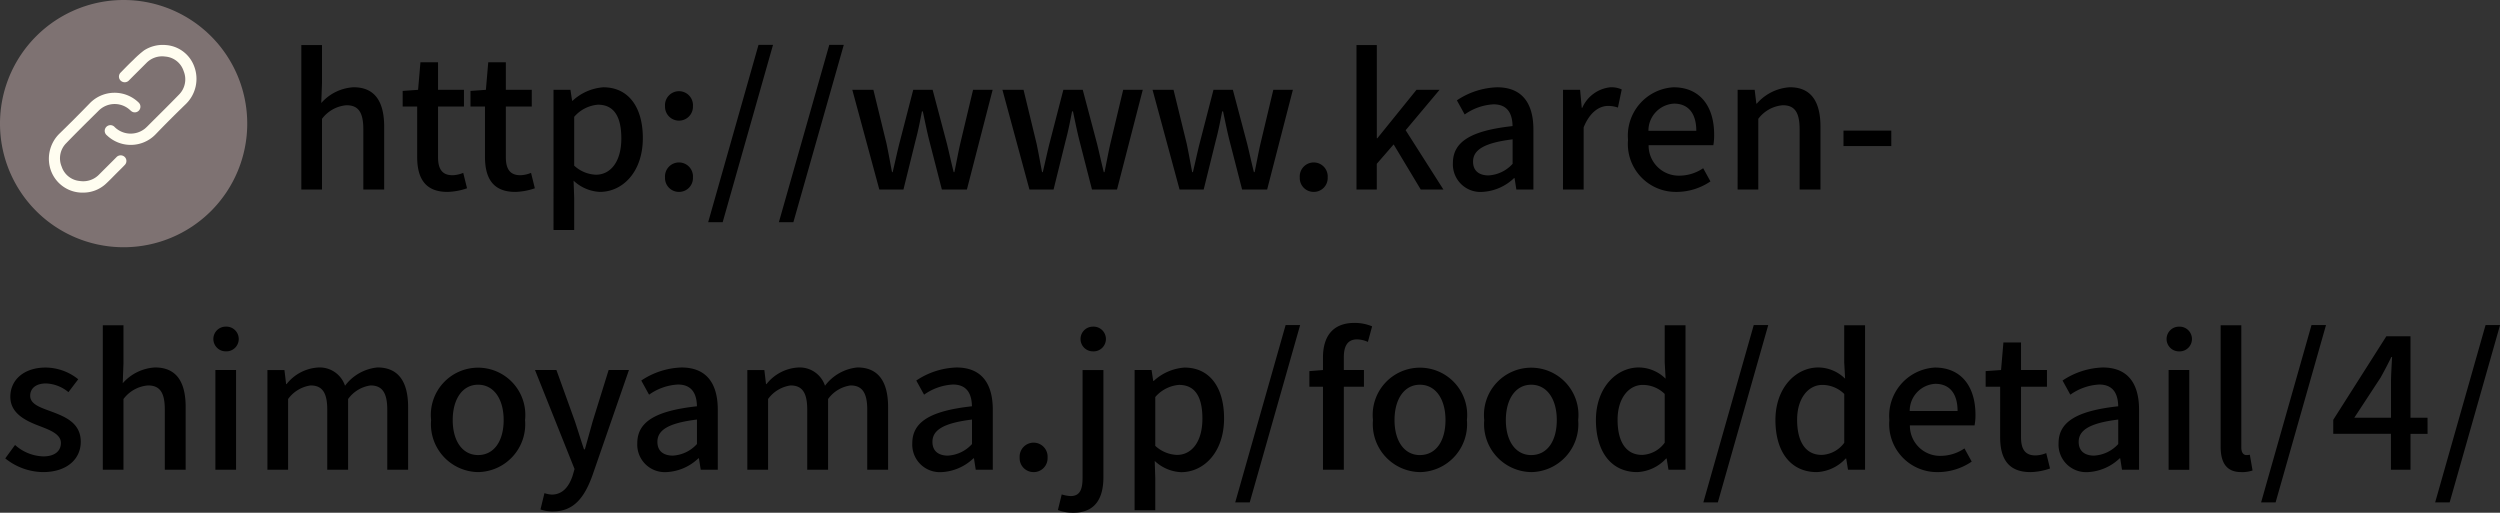
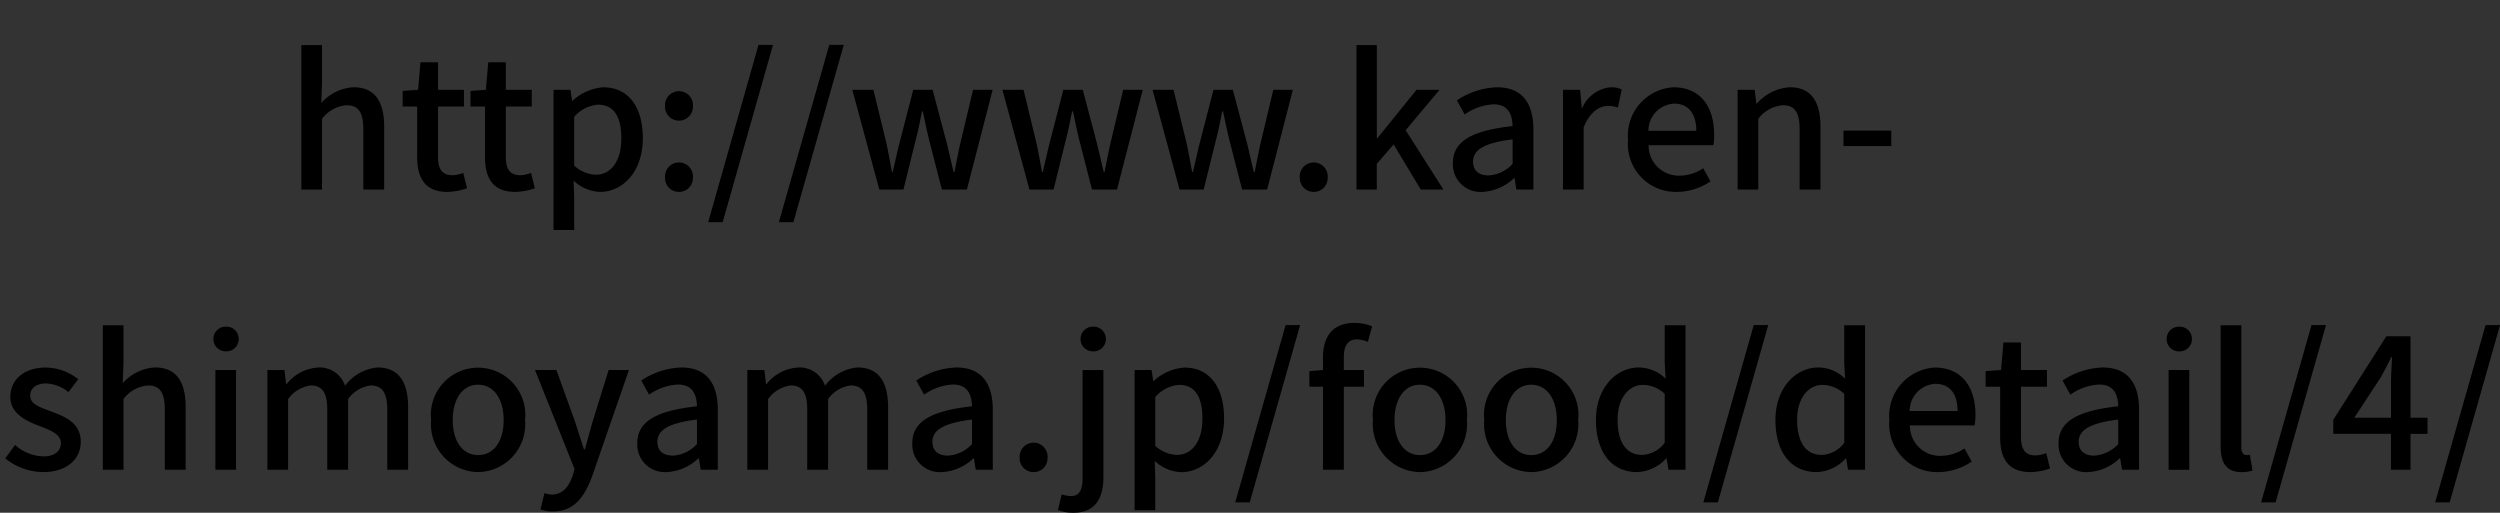
<svg xmlns="http://www.w3.org/2000/svg" width="151.679" height="31.107" viewBox="0 0 151.679 31.107">
  <rect x="0" y="0" width="151.679" height="31.107" fill="#333333" stroke="none" />
  <g id="グループ_19623" data-name="グループ 19623" transform="translate(-7912 15428)">
-     <path id="パス_35596" data-name="パス 35596" d="M7.5,0A7.5,7.5,0,1,1,0,7.5,7.5,7.5,0,0,1,7.5,0Z" transform="translate(7912 -15428)" fill="#7e7272" />
-     <path id="パス_33490" data-name="パス 33490" d="M121.543,0a1.983,1.983,0,0,1,1.747,1.281,2.132,2.132,0,0,1-.5,2.3c-.621.6-1.237,1.215-1.838,1.84a2.093,2.093,0,0,1-2.949.062.346.346,0,1,1,.473-.5,1.385,1.385,0,0,0,1.831.089,2.727,2.727,0,0,0,.212-.2c.615-.616,1.237-1.225,1.842-1.85a1.315,1.315,0,0,0,.295-1.44A1.275,1.275,0,0,0,121.534.7a1.331,1.331,0,0,0-1.148.4c-.345.346-.694.69-1.038,1.037a.352.352,0,0,1-.392.1.342.342,0,0,1-.114-.573c.252-.257.5-.514.763-.762a6.179,6.179,0,0,1,.643-.571,2.081,2.081,0,0,1,1.3-.331" transform="translate(7800.486 -15425.269)" fill="#fffdf0" />
-     <path id="パス_33491" data-name="パス 33491" d="M2.063,106.586a2.033,2.033,0,0,1-1.916-1.277,2.133,2.133,0,0,1,.491-2.3q.94-.913,1.853-1.855a2.094,2.094,0,0,1,2.949-.039.345.345,0,0,1,.054.451.34.34,0,0,1-.419.122.487.487,0,0,1-.123-.086,1.374,1.374,0,0,0-1.95.029c-.655.647-1.312,1.292-1.95,1.955a1.3,1.3,0,0,0-.276,1.424,1.276,1.276,0,0,0,1.108.871,1.336,1.336,0,0,0,1.169-.4c.345-.346.694-.69,1.038-1.037a.351.351,0,0,1,.383-.1.341.341,0,0,1,.13.563c-.15.16-.309.312-.464.467-.229.228-.452.464-.69.683a2.016,2.016,0,0,1-1.388.528" transform="translate(7914.966 -15522.899)" fill="#fffdf0" />
    <path id="パス_35594" data-name="パス 35594" d="M18.282,13h1.254V8.71a2.066,2.066,0,0,1,1.485-.825c.715,0,1.023.418,1.023,1.463V13h1.265V9.194c0-1.54-.572-2.4-1.859-2.4a2.815,2.815,0,0,0-1.958.957l.044-1.2V4.233H18.282Zm8.866.143a3.871,3.871,0,0,0,1.188-.22l-.231-.935a1.8,1.8,0,0,1-.649.143c-.627,0-.88-.374-.88-1.1V7.962h1.573V6.95H26.576V5.278H25.509L25.366,6.95l-.935.066v.946h.88V11.02C25.311,12.3,25.784,13.143,27.148,13.143Zm4.114,0a3.871,3.871,0,0,0,1.188-.22l-.231-.935a1.8,1.8,0,0,1-.649.143c-.627,0-.88-.374-.88-1.1V7.962h1.573V6.95H30.69V5.278H29.623L29.48,6.95l-.935.066v.946h.88V11.02C29.425,12.3,29.9,13.143,31.262,13.143Zm2.321,2.31h1.254V13.495L34.8,12.461a2.5,2.5,0,0,0,1.595.682c1.364,0,2.607-1.188,2.607-3.267,0-1.859-.858-3.08-2.4-3.08a3.067,3.067,0,0,0-1.859.814h-.033l-.1-.66H33.583ZM36.157,12.1a2.05,2.05,0,0,1-1.32-.55V8.589a2.126,2.126,0,0,1,1.441-.737c1.012,0,1.419.781,1.419,2.046C37.7,11.317,37.037,12.1,36.157,12.1ZM41.195,8.82a.848.848,0,0,0,.847-.88.849.849,0,1,0-1.694,0A.848.848,0,0,0,41.195,8.82Zm0,4.323a.842.842,0,0,0,.847-.88.849.849,0,1,0-1.694,0A.842.842,0,0,0,41.195,13.143Zm1.771,1.837h.88L46.9,4.222h-.88Zm4.29,0h.88L51.194,4.222h-.88ZM53.35,13h1.463l.737-2.981c.154-.572.264-1.133.385-1.76h.055c.132.627.242,1.177.385,1.749L57.145,13h1.518l1.562-6.05H59.037l-.781,3.278c-.132.583-.231,1.144-.352,1.716H57.86c-.143-.572-.264-1.133-.407-1.716L56.584,6.95H55.407l-.847,3.278c-.143.572-.264,1.144-.4,1.716H54.12c-.11-.572-.209-1.133-.33-1.716l-.8-3.278H51.711Zm9.108,0h1.463l.737-2.981c.154-.572.264-1.133.385-1.76H65.1c.132.627.242,1.177.385,1.749L66.253,13h1.518l1.562-6.05H68.145l-.781,3.278c-.132.583-.231,1.144-.352,1.716h-.044c-.143-.572-.264-1.133-.407-1.716L65.692,6.95H64.515l-.847,3.278c-.143.572-.264,1.144-.4,1.716h-.044c-.11-.572-.209-1.133-.33-1.716L62.1,6.95H60.819Zm9.108,0h1.463l.737-2.981c.154-.572.264-1.133.385-1.76h.055c.132.627.242,1.177.385,1.749L75.361,13h1.518l1.562-6.05H77.253l-.781,3.278c-.132.583-.231,1.144-.352,1.716h-.044c-.143-.572-.264-1.133-.407-1.716L74.8,6.95H73.623l-.847,3.278c-.143.572-.264,1.144-.4,1.716h-.044c-.11-.572-.209-1.133-.33-1.716L71.2,6.95H69.927Zm8.14.143a.842.842,0,0,0,.847-.88.849.849,0,1,0-1.694,0A.842.842,0,0,0,79.706,13.143ZM82.3,13h1.232V11.438l1.023-1.177L86.2,13h1.375L85.283,9.4,87.34,6.95h-1.4L83.567,9.887h-.033V4.233H82.3Zm7.634.143a3.007,3.007,0,0,0,1.925-.836h.033L92,13h1.034V9.359c0-1.606-.693-2.563-2.2-2.563a4.634,4.634,0,0,0-2.442.792l.473.858a3.327,3.327,0,0,1,1.749-.616c.891,0,1.144.616,1.155,1.32-2.519.275-3.619.946-3.619,2.244A1.672,1.672,0,0,0,89.936,13.143Zm.385-1c-.539,0-.946-.242-.946-.836,0-.682.605-1.133,2.4-1.353v1.485A2.133,2.133,0,0,1,90.321,12.142Zm4.51.858h1.254V9.227c.385-.957.979-1.3,1.474-1.3a1.79,1.79,0,0,1,.605.1l.231-1.1a1.505,1.505,0,0,0-.682-.132A2.091,2.091,0,0,0,96,8.039h-.033l-.1-1.089H94.831Zm6.9.143a3.67,3.67,0,0,0,2.046-.638l-.44-.8a2.569,2.569,0,0,1-1.441.451,1.827,1.827,0,0,1-1.87-1.848h3.927A3.269,3.269,0,0,0,104,9.667c0-1.716-.858-2.871-2.464-2.871a2.938,2.938,0,0,0-2.761,3.19A2.906,2.906,0,0,0,101.728,13.143Zm-1.716-3.707a1.641,1.641,0,0,1,1.551-1.65c.88,0,1.353.605,1.353,1.65ZM105.424,13h1.254V8.71a2.066,2.066,0,0,1,1.485-.825c.715,0,1.023.418,1.023,1.463V13h1.265V9.194c0-1.54-.572-2.4-1.859-2.4a2.883,2.883,0,0,0-2,.99h-.033l-.1-.836h-1.034Zm6.424-2.64h2.9V9.425h-2.9ZM2.6,30.143c1.5,0,2.3-.825,2.3-1.837,0-1.144-.935-1.518-1.782-1.837-.66-.242-1.287-.44-1.287-.957,0-.418.308-.748.968-.748a2.264,2.264,0,0,1,1.353.528l.594-.781A3.185,3.185,0,0,0,2.772,23.8c-1.331,0-2.145.759-2.145,1.771s.924,1.452,1.727,1.76c.66.253,1.342.5,1.342,1.045,0,.462-.341.814-1.067.814a2.682,2.682,0,0,1-1.716-.693l-.594.814A3.721,3.721,0,0,0,2.6,30.143ZM6.237,30H7.491V25.71a2.066,2.066,0,0,1,1.485-.825c.715,0,1.023.418,1.023,1.463V30h1.265V26.194c0-1.54-.572-2.4-1.859-2.4a2.815,2.815,0,0,0-1.958.957l.044-1.2V21.233H6.237Zm6.831,0h1.254V23.95H13.068Zm.627-7.183a.751.751,0,1,0,0-1.5.75.75,0,1,0,0,1.5ZM16.225,30h1.254V25.71a2.042,2.042,0,0,1,1.364-.825c.693,0,1.012.418,1.012,1.463V30H21.12V25.71a2.02,2.02,0,0,1,1.364-.825c.682,0,1.012.418,1.012,1.463V30h1.265V26.194c0-1.54-.594-2.4-1.859-2.4a2.787,2.787,0,0,0-1.969,1.111A1.615,1.615,0,0,0,19.261,23.8a2.635,2.635,0,0,0-1.87,1h-.033l-.1-.847H16.225Zm12.782.143a2.906,2.906,0,0,0,2.849-3.157,2.867,2.867,0,1,0-5.7,0A2.906,2.906,0,0,0,29.007,30.143Zm0-1.034c-.946,0-1.54-.847-1.54-2.123s.594-2.145,1.54-2.145,1.551.858,1.551,2.145S29.964,29.109,29.007,29.109Zm9.152-5.159H36.927l-.968,3.113-.473,1.7h-.055c-.187-.561-.374-1.166-.55-1.7L33.759,23.95h-1.3l2.4,6.006-.121.418c-.22.649-.6,1.133-1.265,1.133a1.639,1.639,0,0,1-.44-.088l-.242.99a2.151,2.151,0,0,0,.759.121c1.276,0,1.914-.869,2.387-2.167Zm2.288,6.193a3.007,3.007,0,0,0,1.925-.836h.033l.11.693h1.034V26.359c0-1.606-.693-2.563-2.2-2.563a4.634,4.634,0,0,0-2.442.792l.473.858a3.327,3.327,0,0,1,1.749-.616c.891,0,1.144.616,1.155,1.32-2.519.275-3.619.946-3.619,2.244A1.672,1.672,0,0,0,40.447,30.143Zm.385-1c-.539,0-.946-.242-.946-.836,0-.682.6-1.133,2.4-1.353v1.485A2.133,2.133,0,0,1,40.832,29.142Zm4.51.858H46.6V25.71a2.042,2.042,0,0,1,1.364-.825c.693,0,1.012.418,1.012,1.463V30h1.265V25.71a2.02,2.02,0,0,1,1.364-.825c.682,0,1.012.418,1.012,1.463V30h1.265V26.194c0-1.54-.594-2.4-1.859-2.4a2.787,2.787,0,0,0-1.969,1.111A1.615,1.615,0,0,0,48.378,23.8a2.635,2.635,0,0,0-1.87,1h-.033l-.1-.847H45.342Zm11.792.143a3.007,3.007,0,0,0,1.925-.836h.033L59.2,30h1.034V26.359c0-1.606-.693-2.563-2.2-2.563a4.634,4.634,0,0,0-2.442.792l.473.858a3.327,3.327,0,0,1,1.749-.616c.891,0,1.144.616,1.155,1.32-2.519.275-3.619.946-3.619,2.244A1.672,1.672,0,0,0,57.134,30.143Zm.385-1c-.539,0-.946-.242-.946-.836,0-.682.6-1.133,2.4-1.353v1.485A2.133,2.133,0,0,1,57.519,29.142Zm5.192,1a.842.842,0,0,0,.847-.88.849.849,0,1,0-1.694,0A.842.842,0,0,0,62.711,30.143Zm2.409,2.464c1.342,0,1.826-.891,1.826-2.156v-6.5H65.681v6.523c0,.715-.154,1.122-.726,1.122a2.127,2.127,0,0,1-.539-.1l-.231.946A2.5,2.5,0,0,0,65.12,32.607Zm1.188-9.79a.751.751,0,1,0,0-1.5.75.75,0,1,0,0,1.5Zm2.53,9.636h1.254V30.5l-.033-1.034a2.5,2.5,0,0,0,1.6.682c1.364,0,2.607-1.188,2.607-3.267,0-1.859-.858-3.08-2.4-3.08A3.067,3.067,0,0,0,70,24.61h-.033l-.1-.66H68.838ZM71.412,29.1a2.05,2.05,0,0,1-1.32-.55V25.589a2.126,2.126,0,0,1,1.441-.737c1.012,0,1.419.781,1.419,2.046C72.952,28.317,72.292,29.1,71.412,29.1Zm3.531,2.882h.88l3.058-10.758H78ZM83.248,21.3a2.747,2.747,0,0,0-1.067-.209c-1.353,0-1.914.858-1.914,2.1v.759l-.825.066v.946h.825V30h1.265V24.962h1.221V23.95H81.532v-.77c0-.737.264-1.089.8-1.089a1.646,1.646,0,0,1,.66.154Zm2.9,8.844A2.906,2.906,0,0,0,89,26.986a2.867,2.867,0,1,0-5.7,0A2.906,2.906,0,0,0,86.152,30.143Zm0-1.034c-.946,0-1.54-.847-1.54-2.123s.594-2.145,1.54-2.145S87.7,25.7,87.7,26.986,87.109,29.109,86.152,29.109Zm6.754,1.034a2.906,2.906,0,0,0,2.849-3.157,2.867,2.867,0,1,0-5.7,0A2.906,2.906,0,0,0,92.906,30.143Zm0-1.034c-.946,0-1.54-.847-1.54-2.123s.594-2.145,1.54-2.145,1.551.858,1.551,2.145S93.863,29.109,92.906,29.109Zm6.424,1.034a2.536,2.536,0,0,0,1.76-.825h.033l.11.682h1.034V21.233H101v2.244l.055,1a2.334,2.334,0,0,0-1.628-.682c-1.353,0-2.6,1.221-2.6,3.19C96.833,28.988,97.812,30.143,99.33,30.143Zm.3-1.045c-.946,0-1.485-.759-1.485-2.134,0-1.309.682-2.112,1.529-2.112A1.9,1.9,0,0,1,101,25.4v2.959A1.778,1.778,0,0,1,99.627,29.1Zm3.718,2.882h.88l3.058-10.758h-.88Zm6.875-1.837a2.536,2.536,0,0,0,1.76-.825h.033l.11.682h1.034V21.233h-1.265v2.244l.055,1a2.334,2.334,0,0,0-1.628-.682c-1.353,0-2.6,1.221-2.6,3.19C107.723,28.988,108.7,30.143,110.22,30.143Zm.3-1.045c-.946,0-1.485-.759-1.485-2.134,0-1.309.682-2.112,1.529-2.112a1.9,1.9,0,0,1,1.331.55v2.959A1.778,1.778,0,0,1,110.517,29.1Zm7.062,1.045a3.67,3.67,0,0,0,2.046-.638l-.44-.8a2.569,2.569,0,0,1-1.441.451,1.827,1.827,0,0,1-1.87-1.848H119.8a3.269,3.269,0,0,0,.055-.638c0-1.716-.858-2.871-2.464-2.871a2.938,2.938,0,0,0-2.761,3.19A2.906,2.906,0,0,0,117.579,30.143Zm-1.716-3.707a1.641,1.641,0,0,1,1.551-1.65c.88,0,1.353.6,1.353,1.65Zm7.326,3.707a3.871,3.871,0,0,0,1.188-.22l-.231-.935a1.8,1.8,0,0,1-.649.143c-.627,0-.88-.374-.88-1.1V24.962h1.573V23.95h-1.573V22.278H121.55l-.143,1.672-.935.066v.946h.88V28.02C121.352,29.3,121.825,30.143,123.189,30.143Zm3.487,0a3.007,3.007,0,0,0,1.925-.836h.033l.11.693h1.034V26.359c0-1.606-.693-2.563-2.2-2.563a4.634,4.634,0,0,0-2.442.792l.473.858a3.327,3.327,0,0,1,1.749-.616c.891,0,1.144.616,1.155,1.32-2.519.275-3.619.946-3.619,2.244A1.672,1.672,0,0,0,126.676,30.143Zm.385-1c-.539,0-.946-.242-.946-.836,0-.682.605-1.133,2.4-1.353v1.485A2.133,2.133,0,0,1,127.061,29.142Zm4.51.858h1.254V23.95h-1.254Zm.627-7.183a.751.751,0,1,0,0-1.5.75.75,0,1,0,0,1.5Zm3.784,7.326a2.032,2.032,0,0,0,.682-.1l-.165-.957a.879.879,0,0,1-.209.022c-.154,0-.308-.121-.308-.462V21.233h-1.254v7.348C134.728,29.56,135.069,30.143,135.982,30.143Zm1.2,1.837h.88l3.058-10.758h-.88Zm5.654-5.137,1.6-2.442c.231-.418.451-.836.649-1.243h.044c-.022.44-.066,1.122-.066,1.562v2.123Zm4.444,0h-1.034V21.9h-1.463l-3.223,5.071v.847h3.5V30h1.188V27.822h1.034Zm.462,5.137h.88l3.058-10.758h-.88Z" transform="translate(7912 -15429.5)" />
  </g>
</svg>